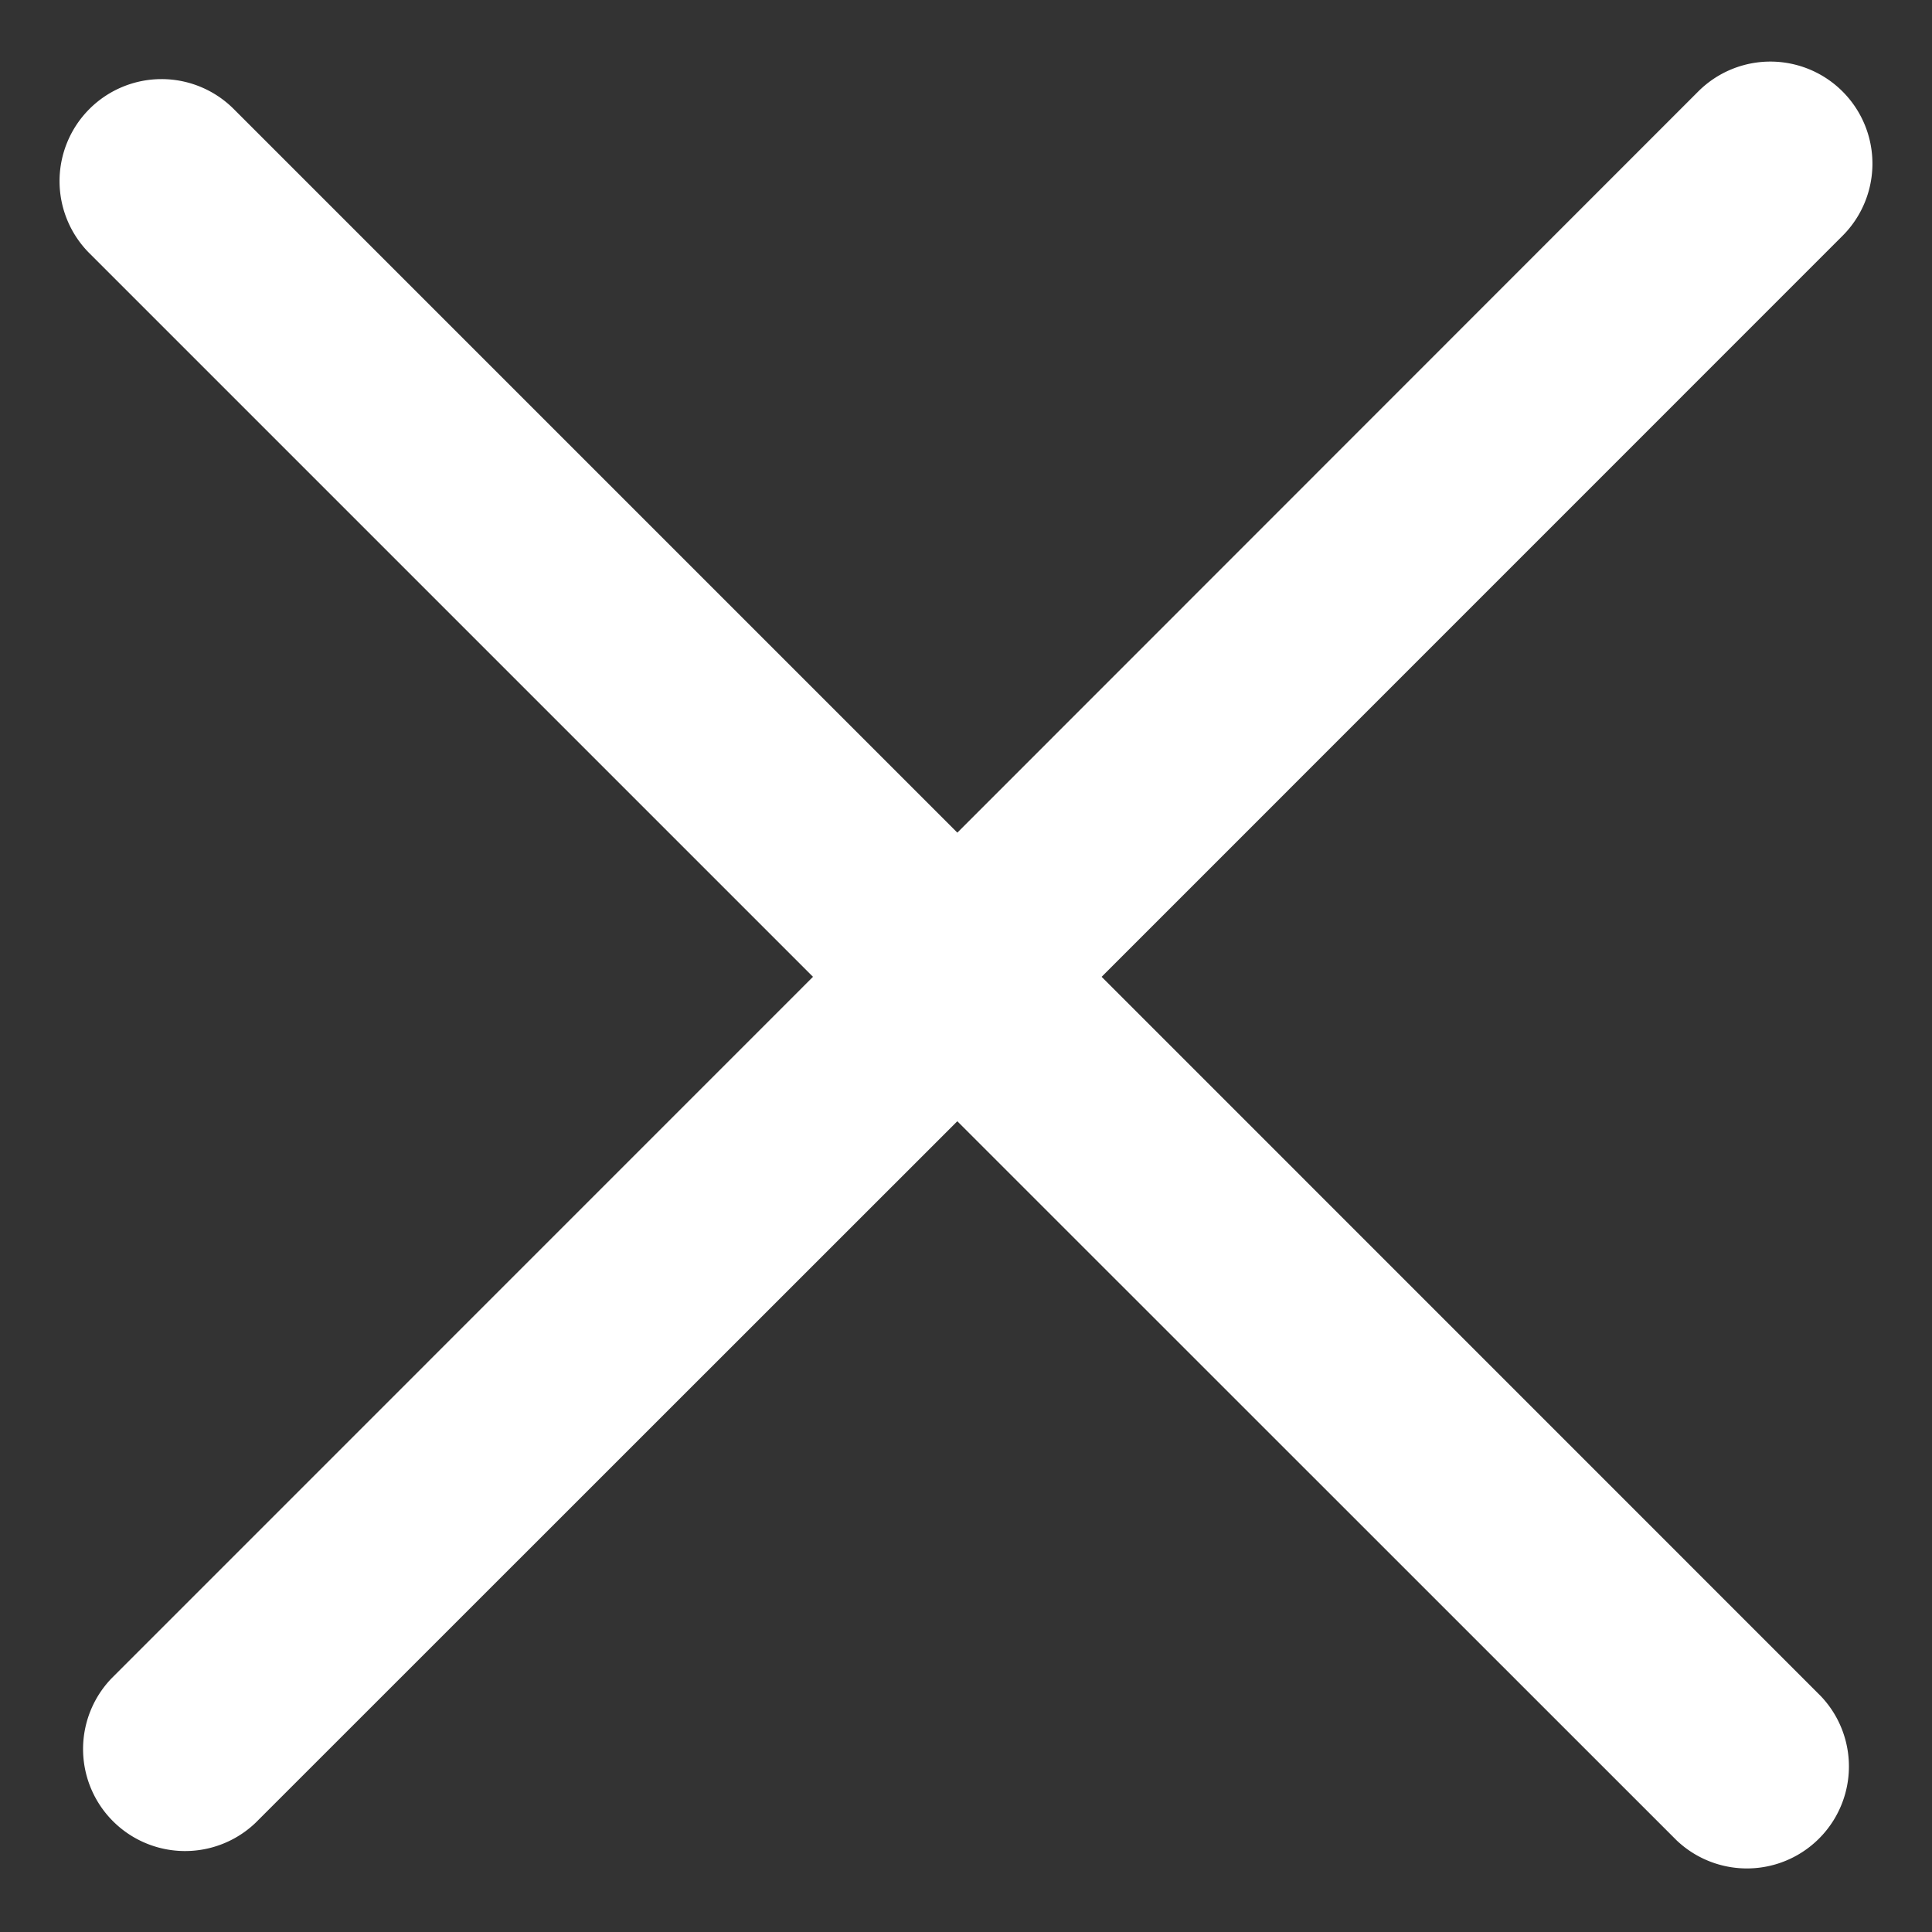
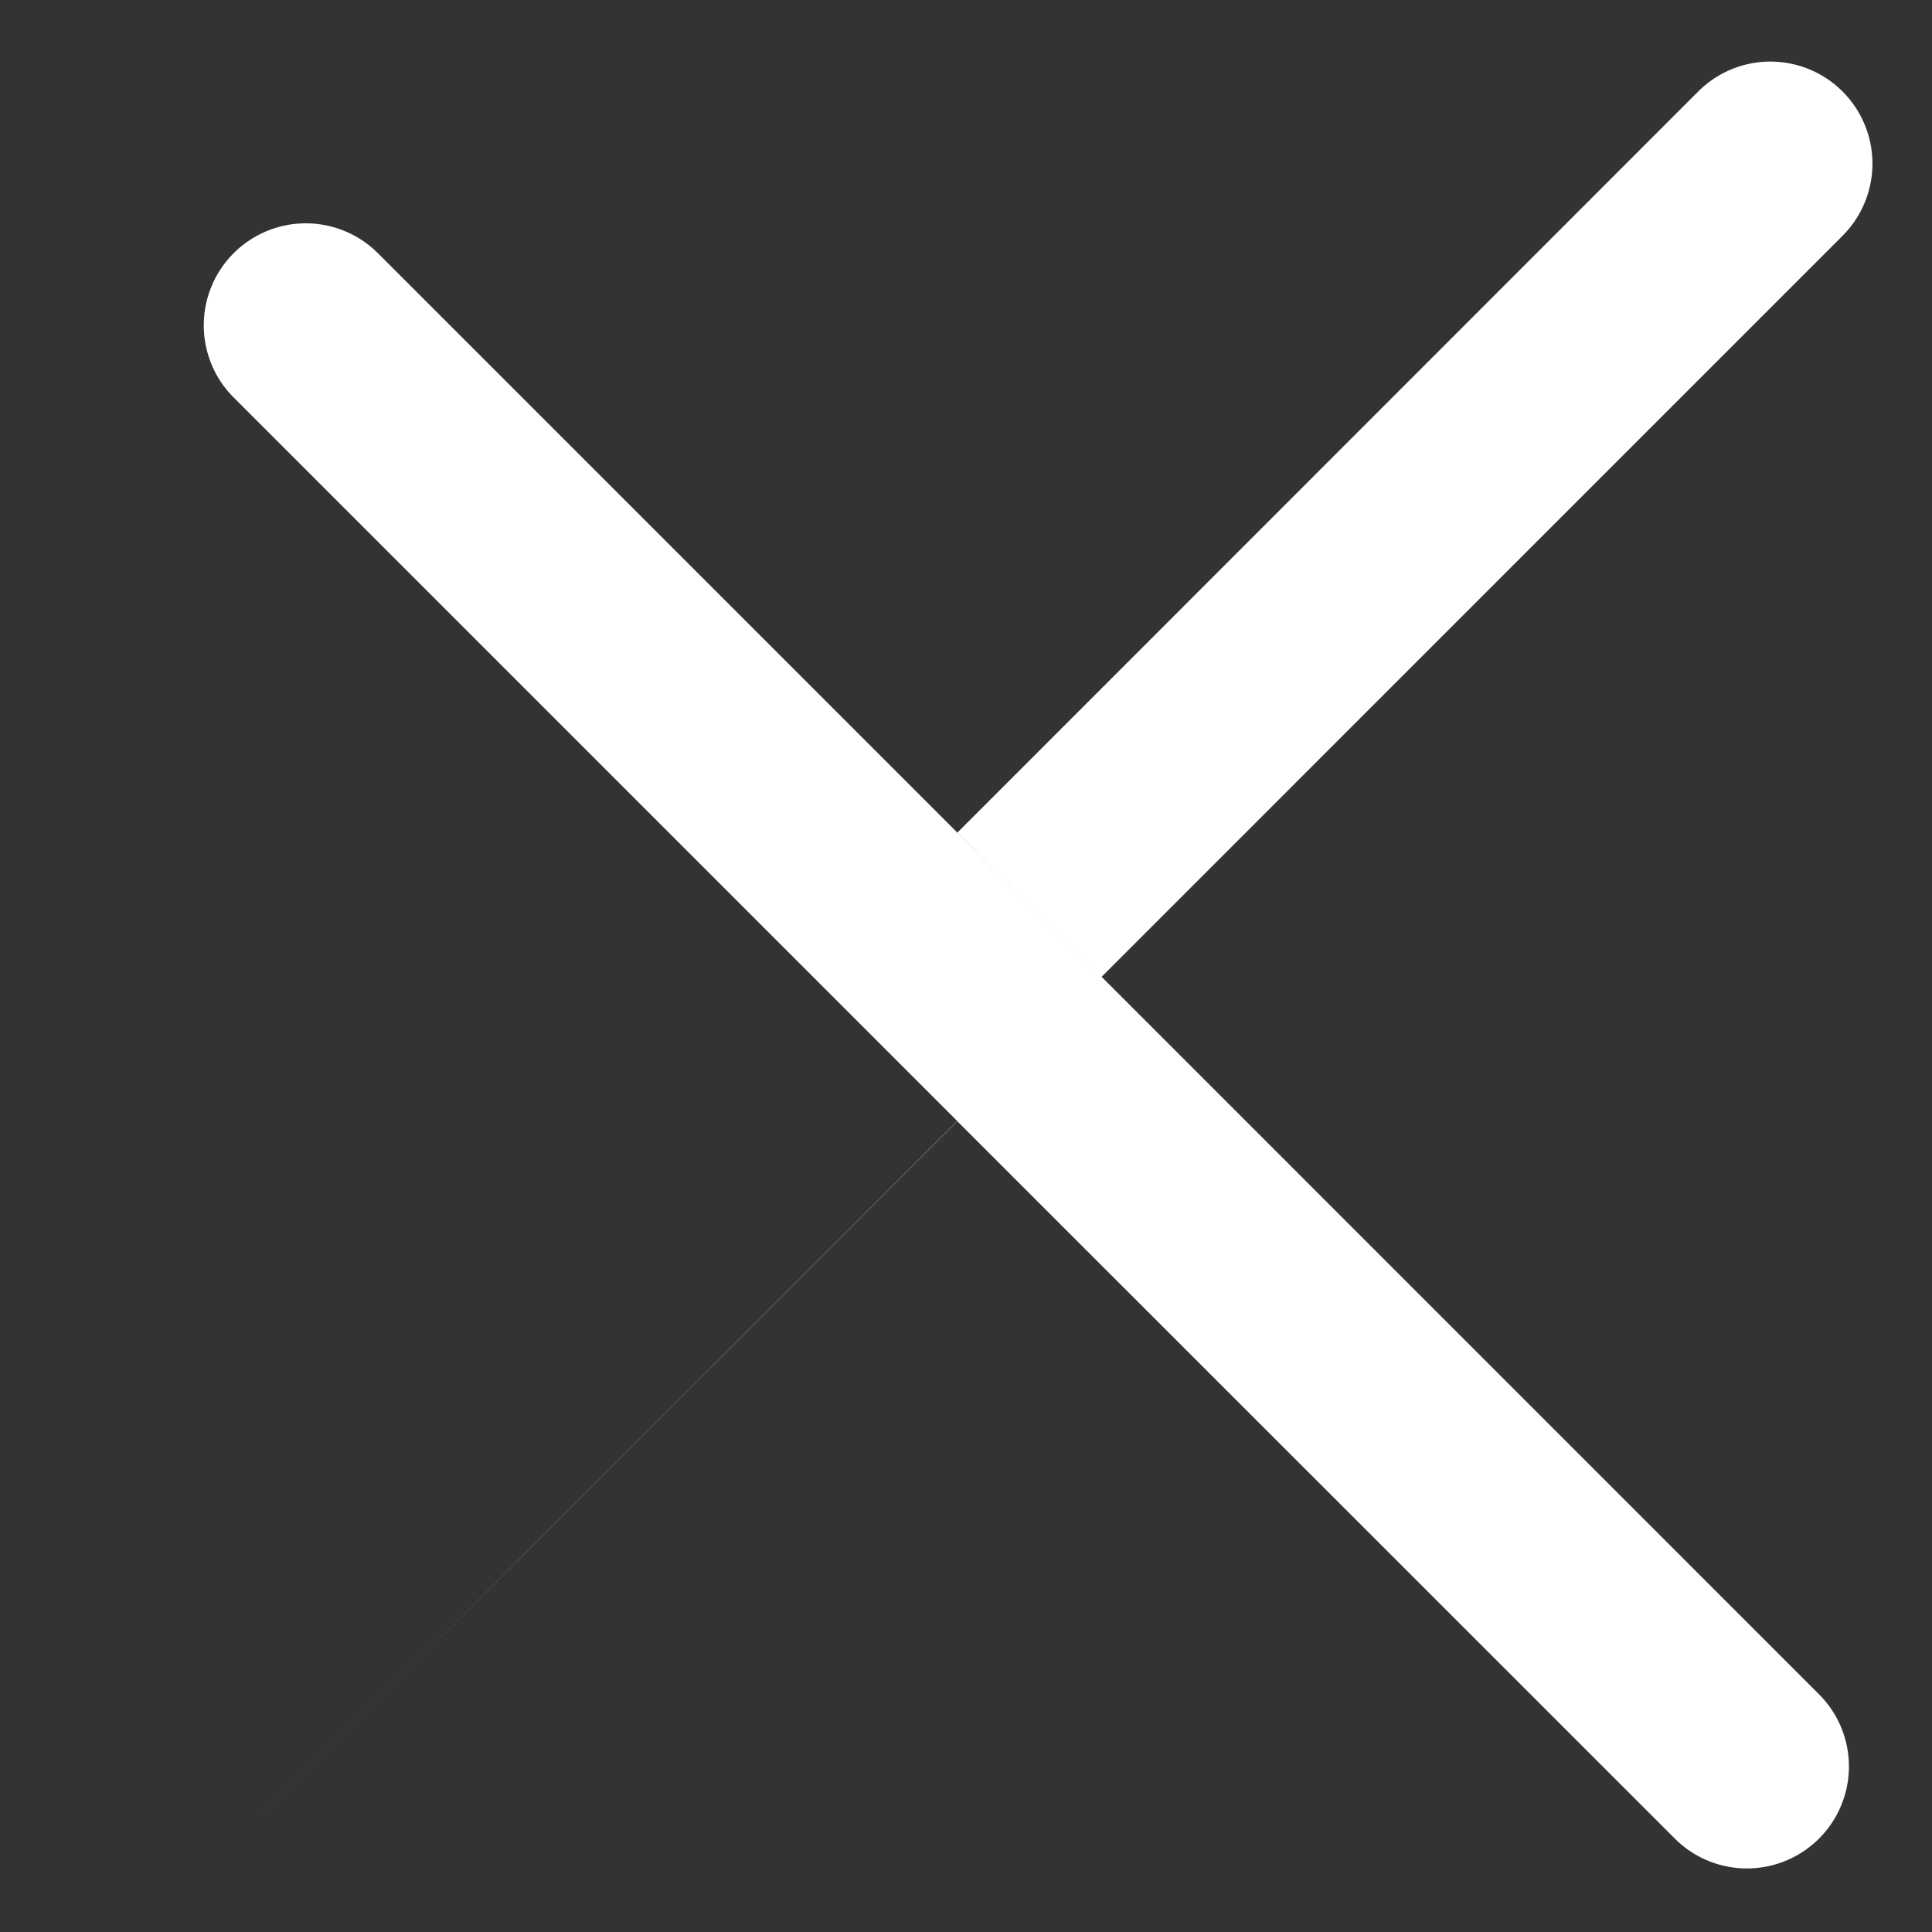
<svg xmlns="http://www.w3.org/2000/svg" width="20" height="20" viewBox="0 0 20 20" fill="none">
  <rect x="0" y="0" width="20" height="20" fill="#333333" stroke="none" />
-   <path fill-rule="evenodd" clip-rule="evenodd" d="M9.91 8.62 17.58.947a1.056 1.056 0 1 1 1.494 1.494l-7.67 7.671 7.444 7.445a1.056 1.056 0 0 1-1.493 1.493L9.91 11.607 2.645 18.87a1.056 1.056 0 0 1-1.493-1.493l7.264-7.265-7.49-7.49a1.056 1.056 0 0 1 1.493-1.494l7.49 7.49Z" fill="#fff" />
+   <path fill-rule="evenodd" clip-rule="evenodd" d="M9.91 8.62 17.58.947a1.056 1.056 0 1 1 1.494 1.494l-7.67 7.671 7.444 7.445a1.056 1.056 0 0 1-1.493 1.493L9.91 11.607 2.645 18.87l7.264-7.265-7.49-7.49a1.056 1.056 0 0 1 1.493-1.494l7.49 7.49Z" fill="#fff" />
</svg>